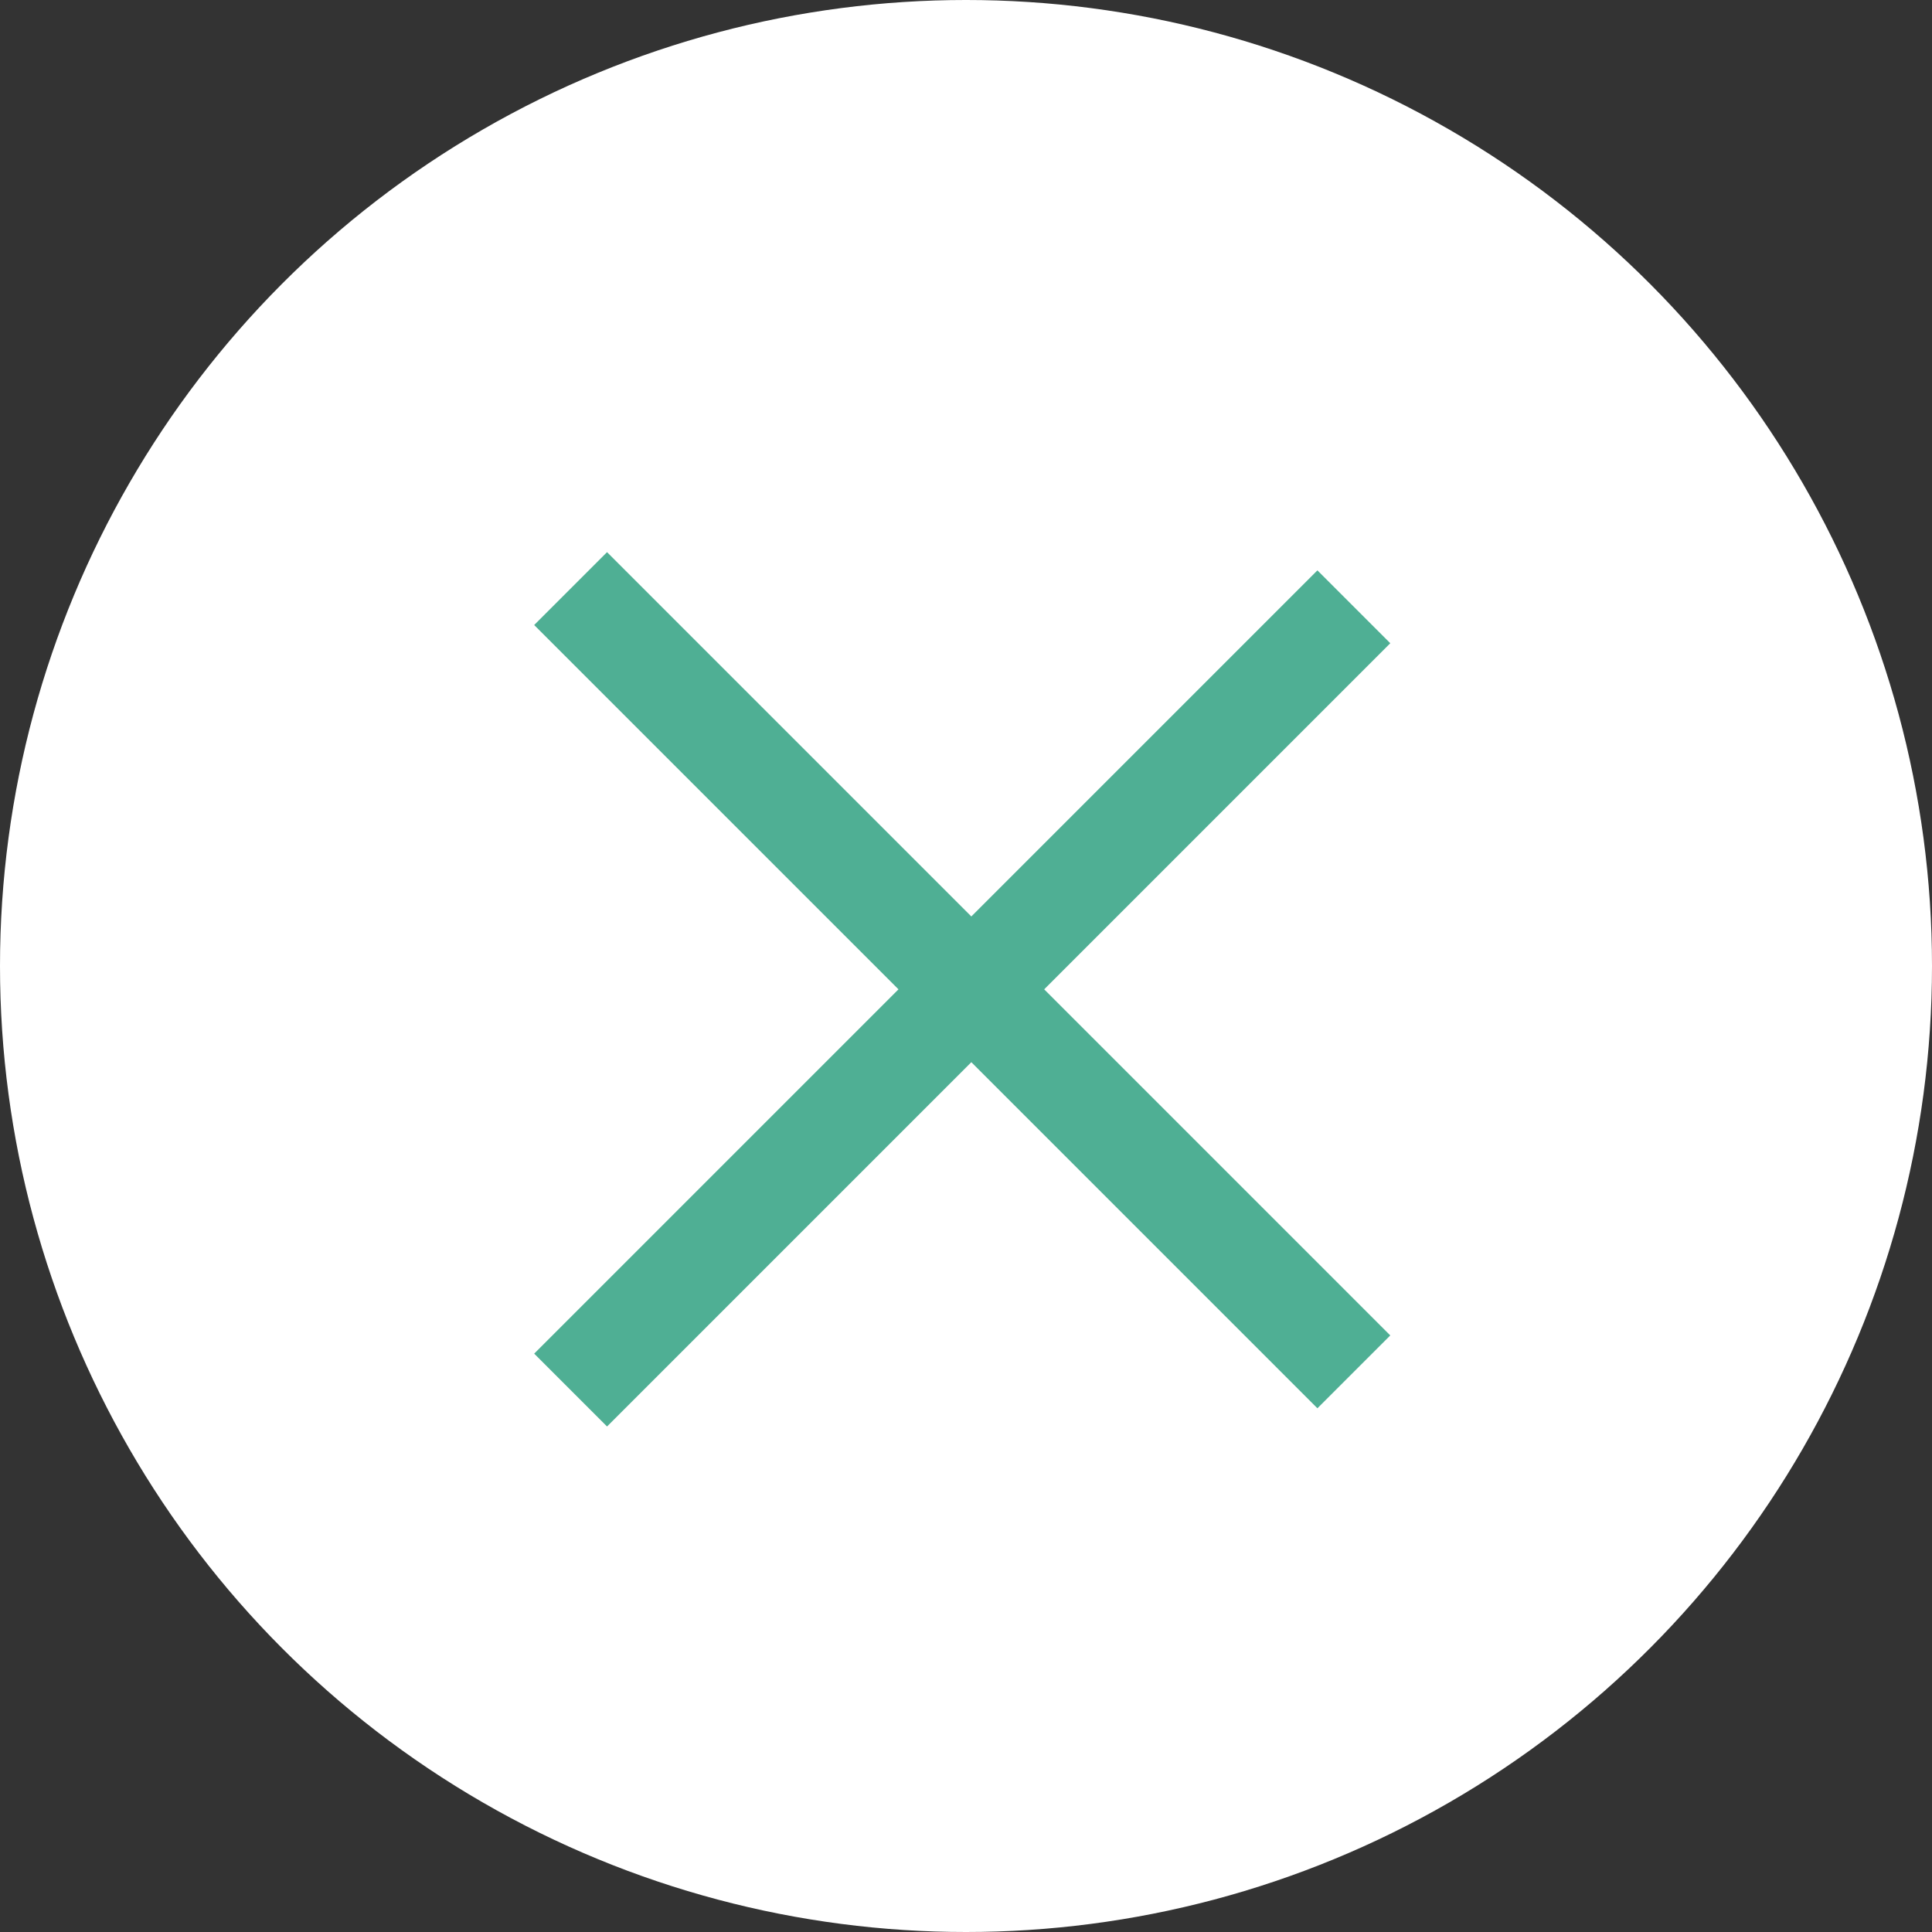
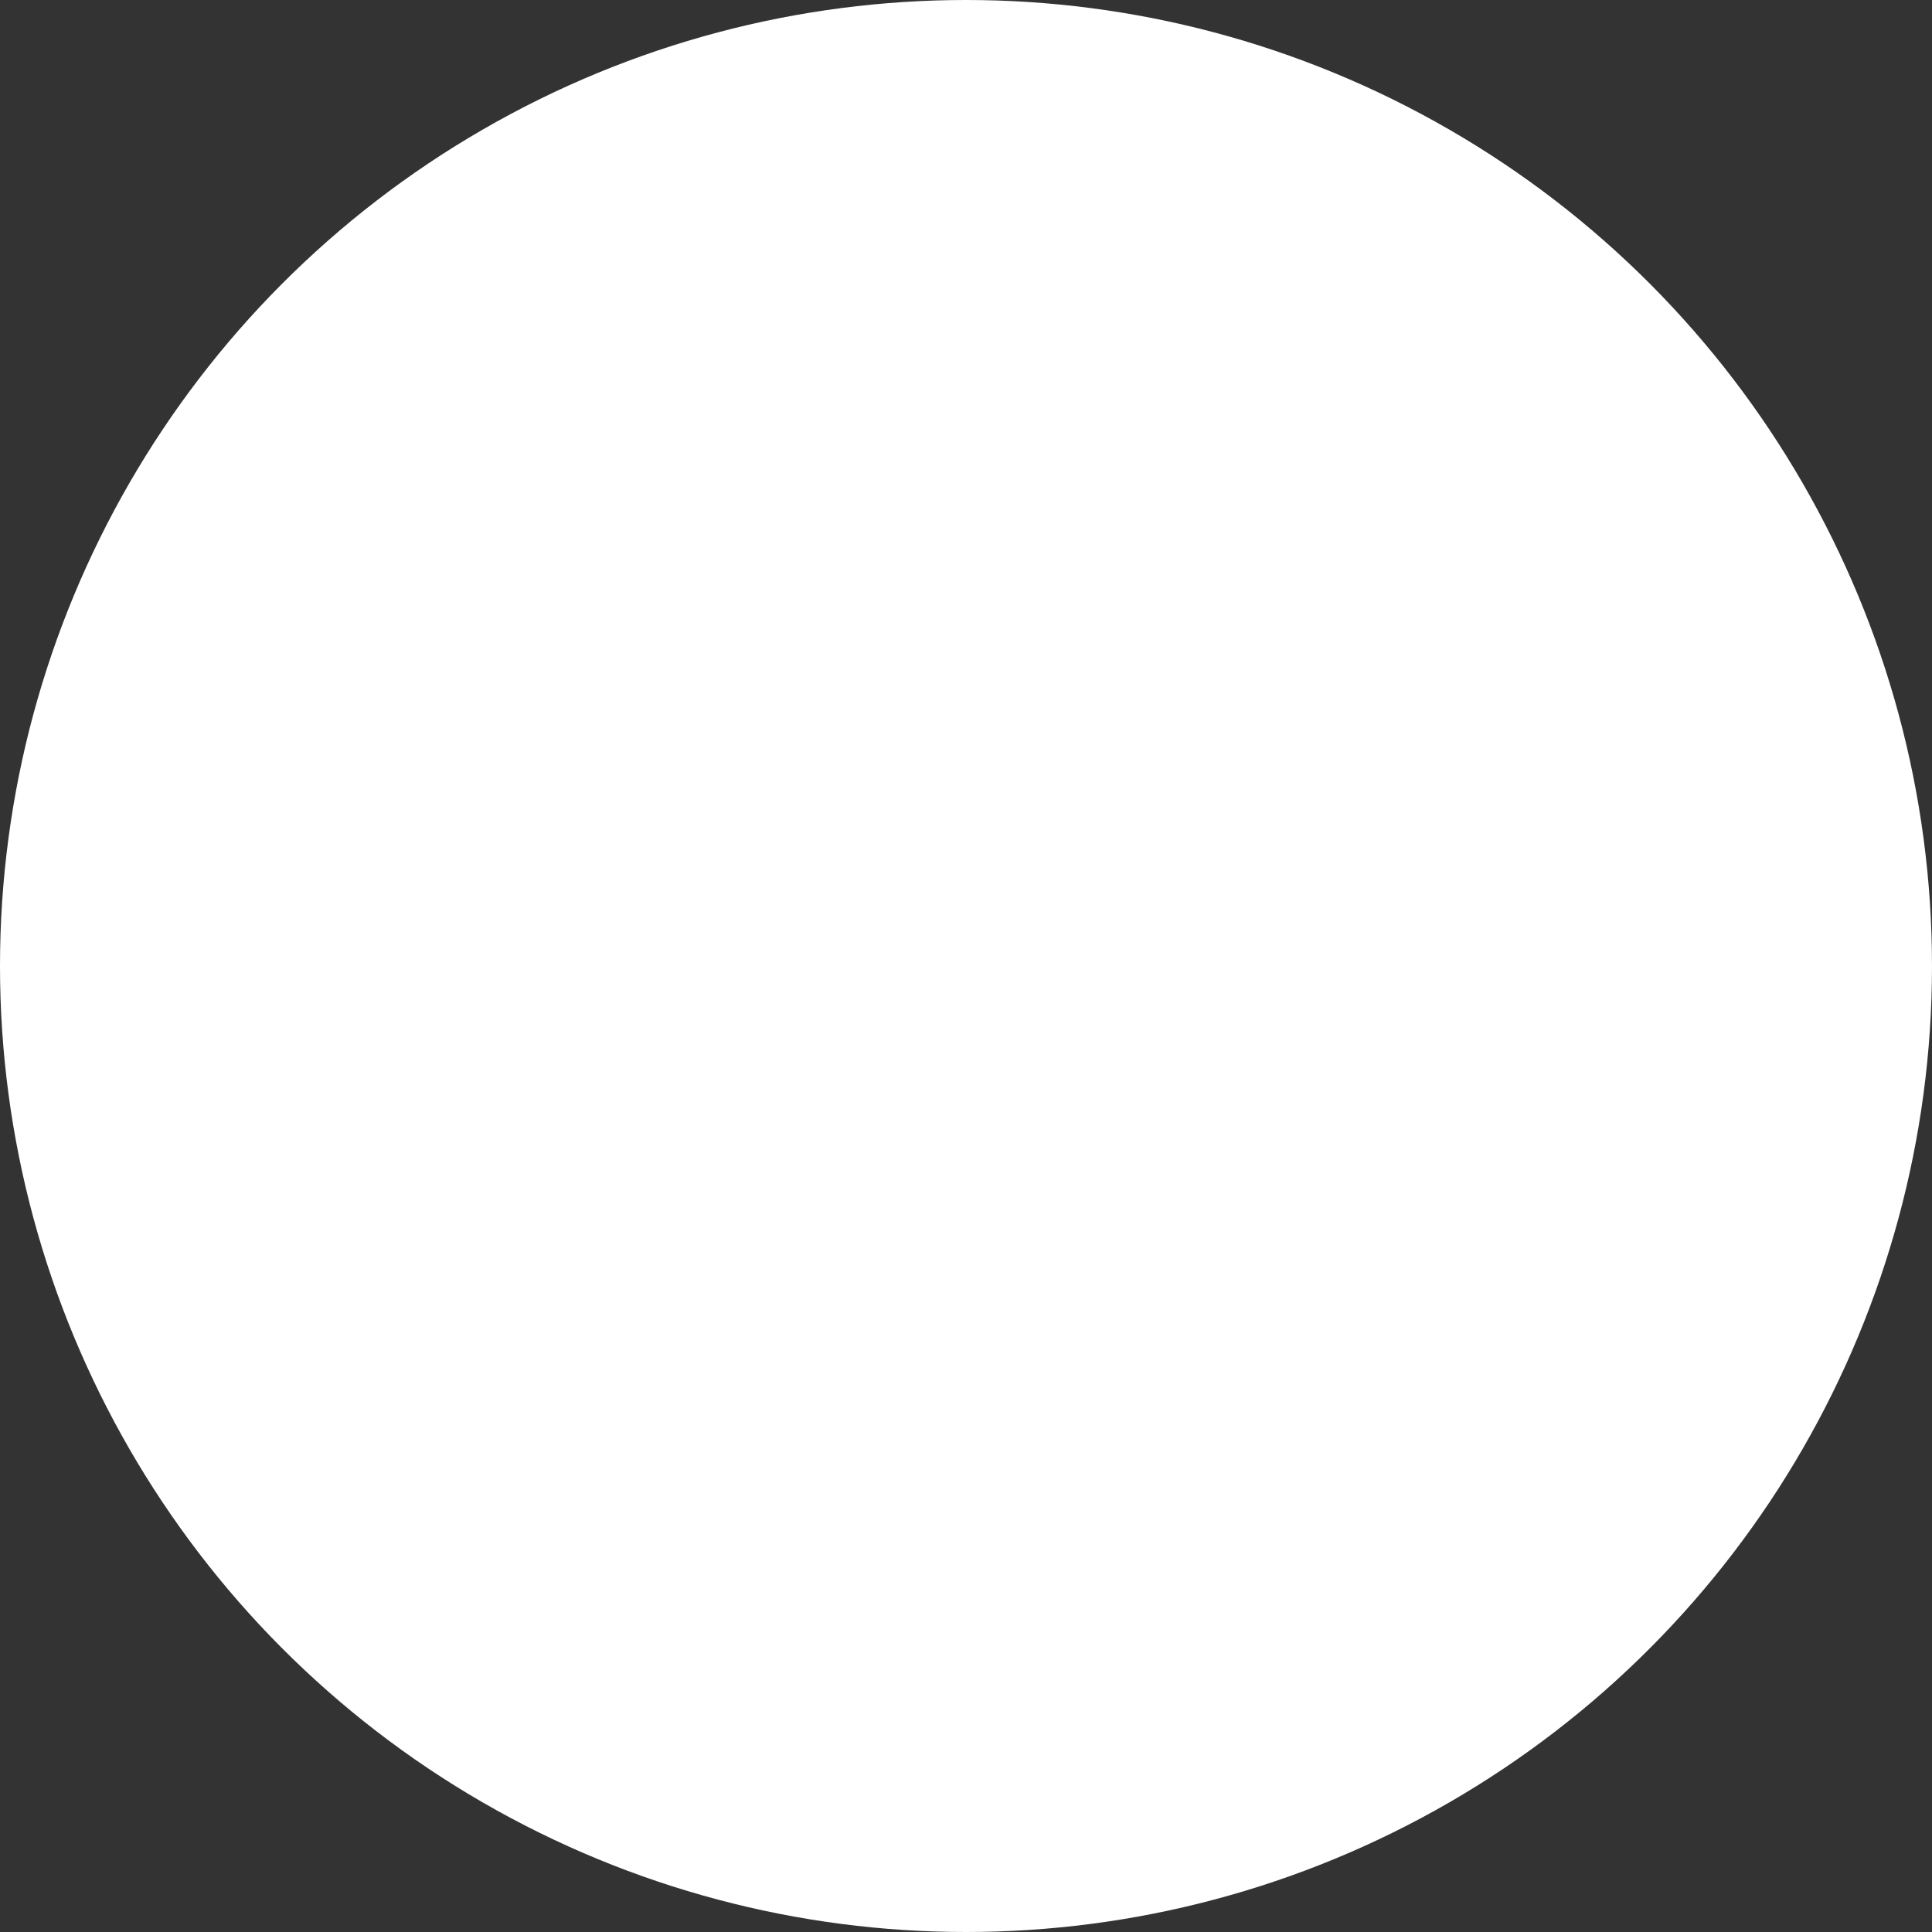
<svg xmlns="http://www.w3.org/2000/svg" width="75" height="75" viewBox="0 0 75 75" fill="none">
  <rect x="0" y="0" width="75" height="75" fill="#333333" stroke="none" />
  <circle cx="37.5" cy="37.5" r="37.5" fill="white" />
-   <path d="M22.151 53.962L52.556 23.556M22.151 22.849L52.556 53.255" stroke="#4FAF94" stroke-width="4" />
</svg>